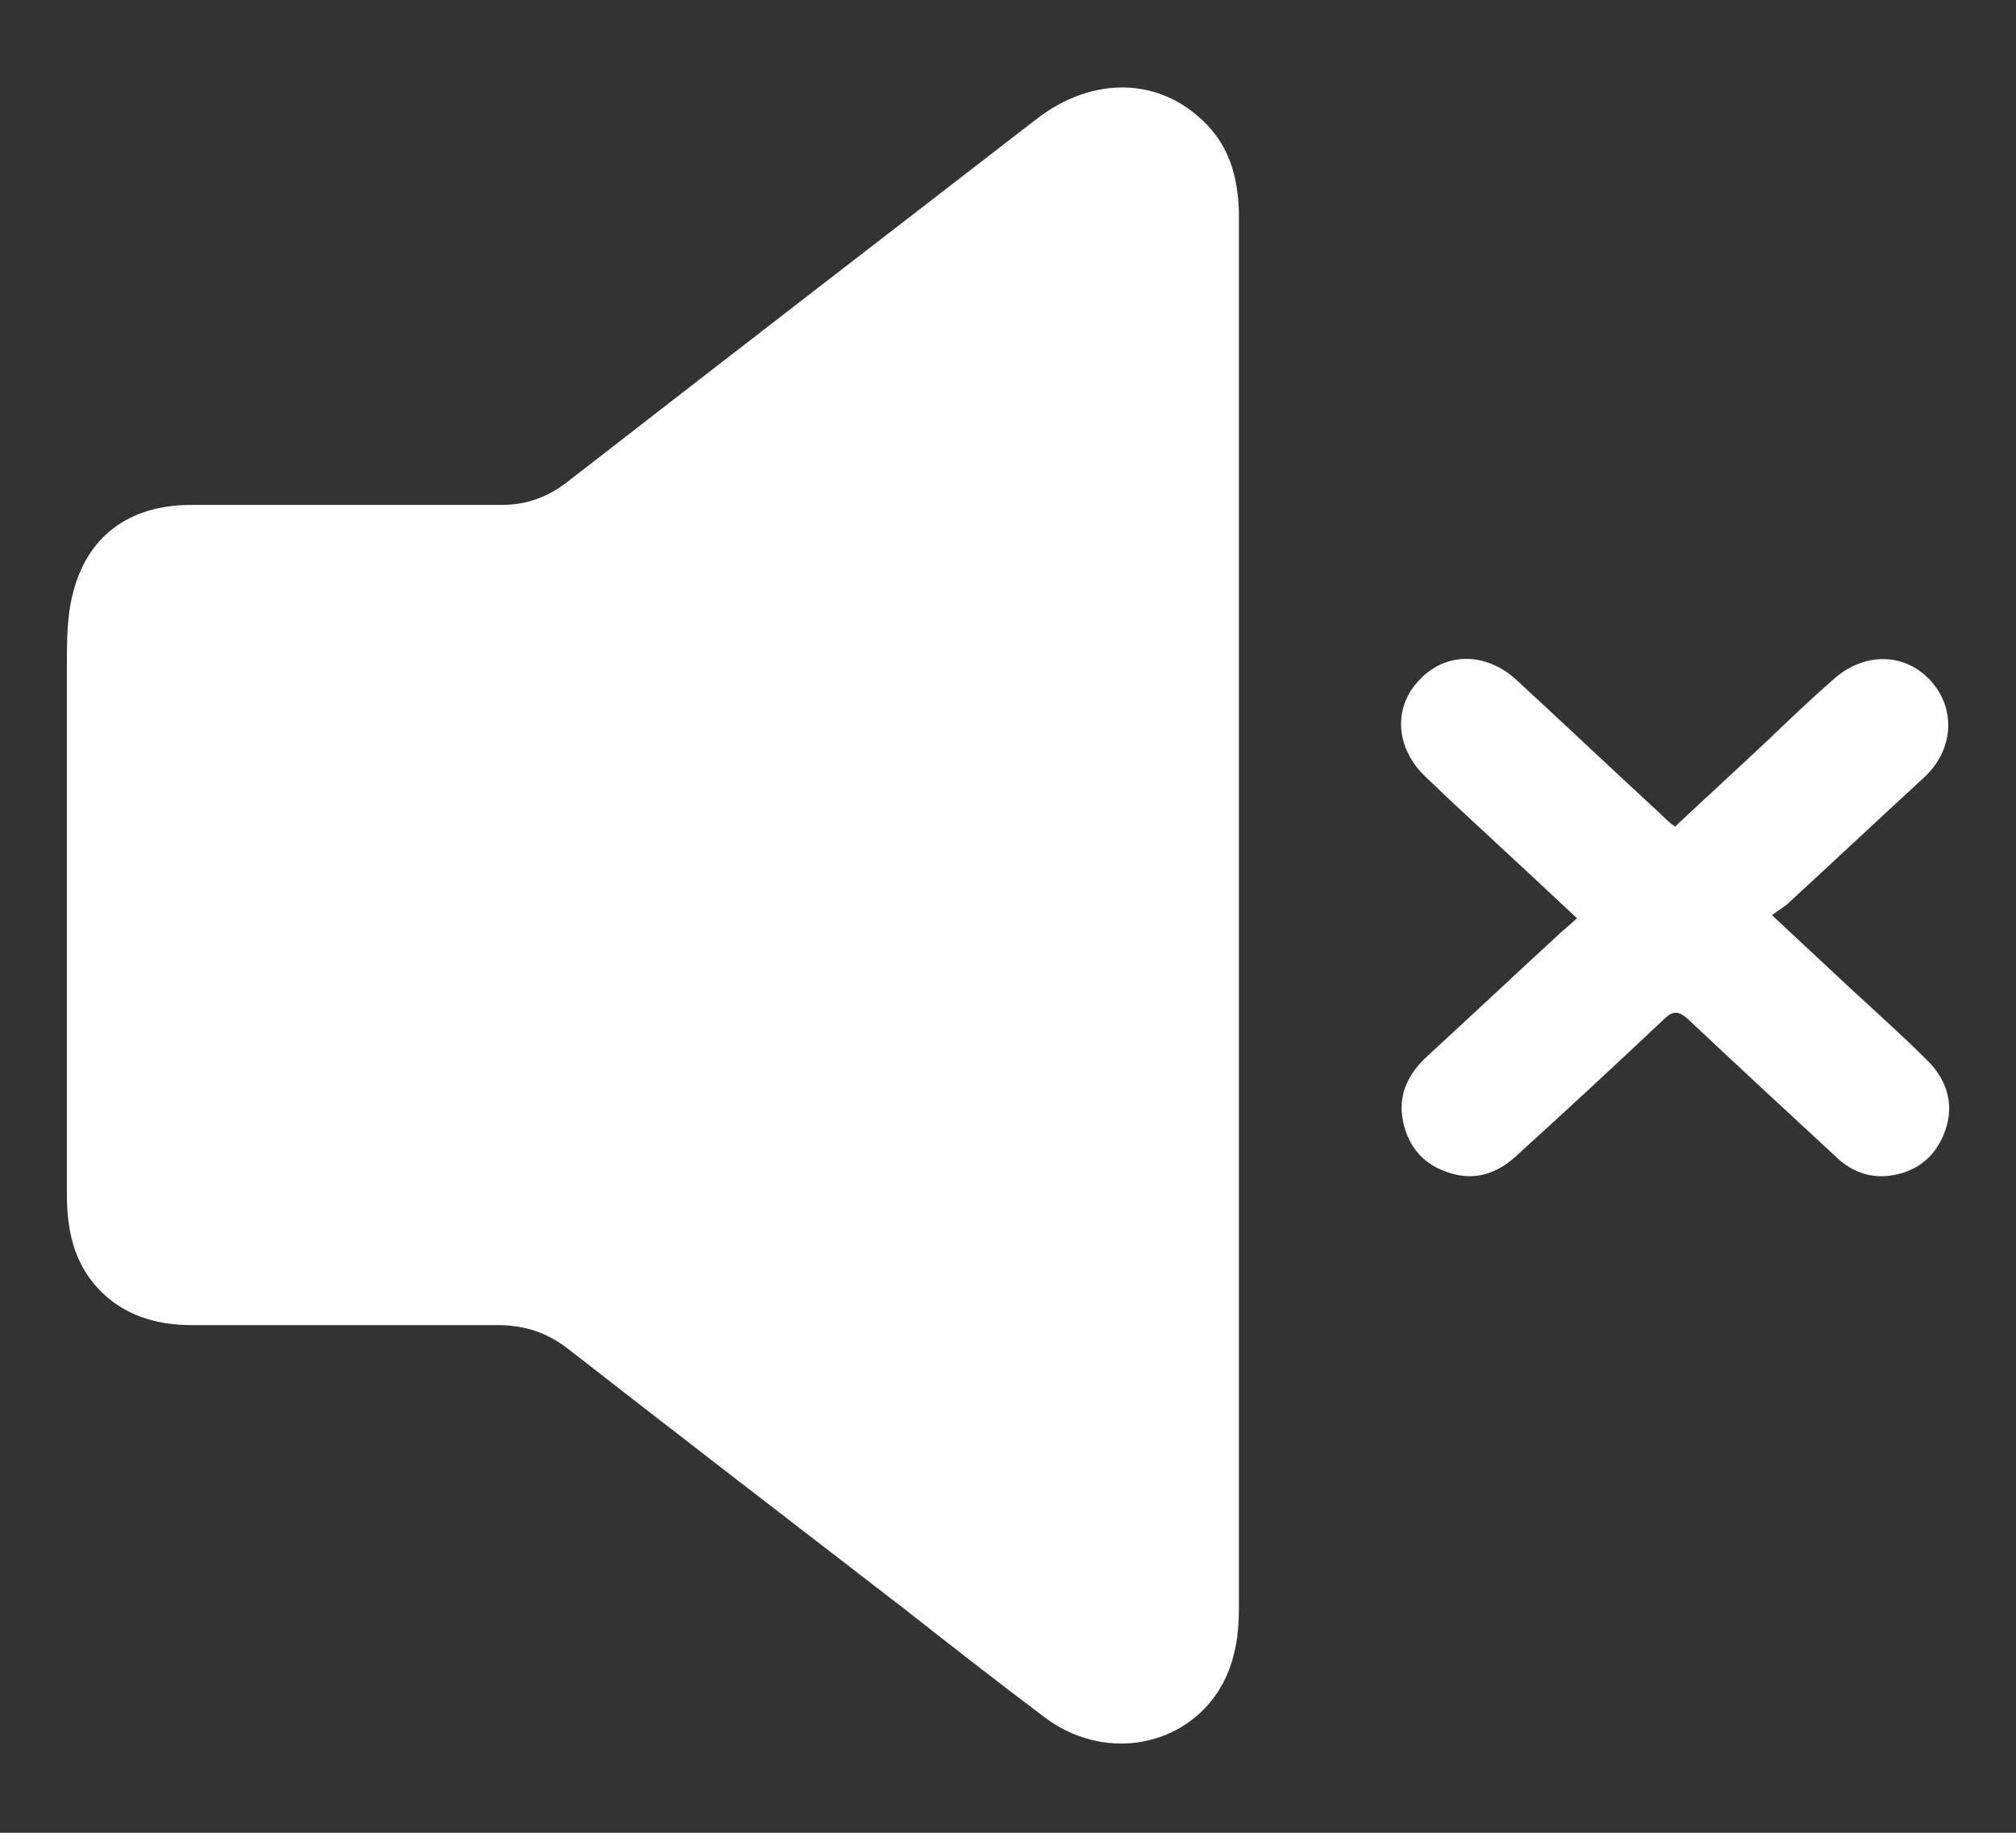
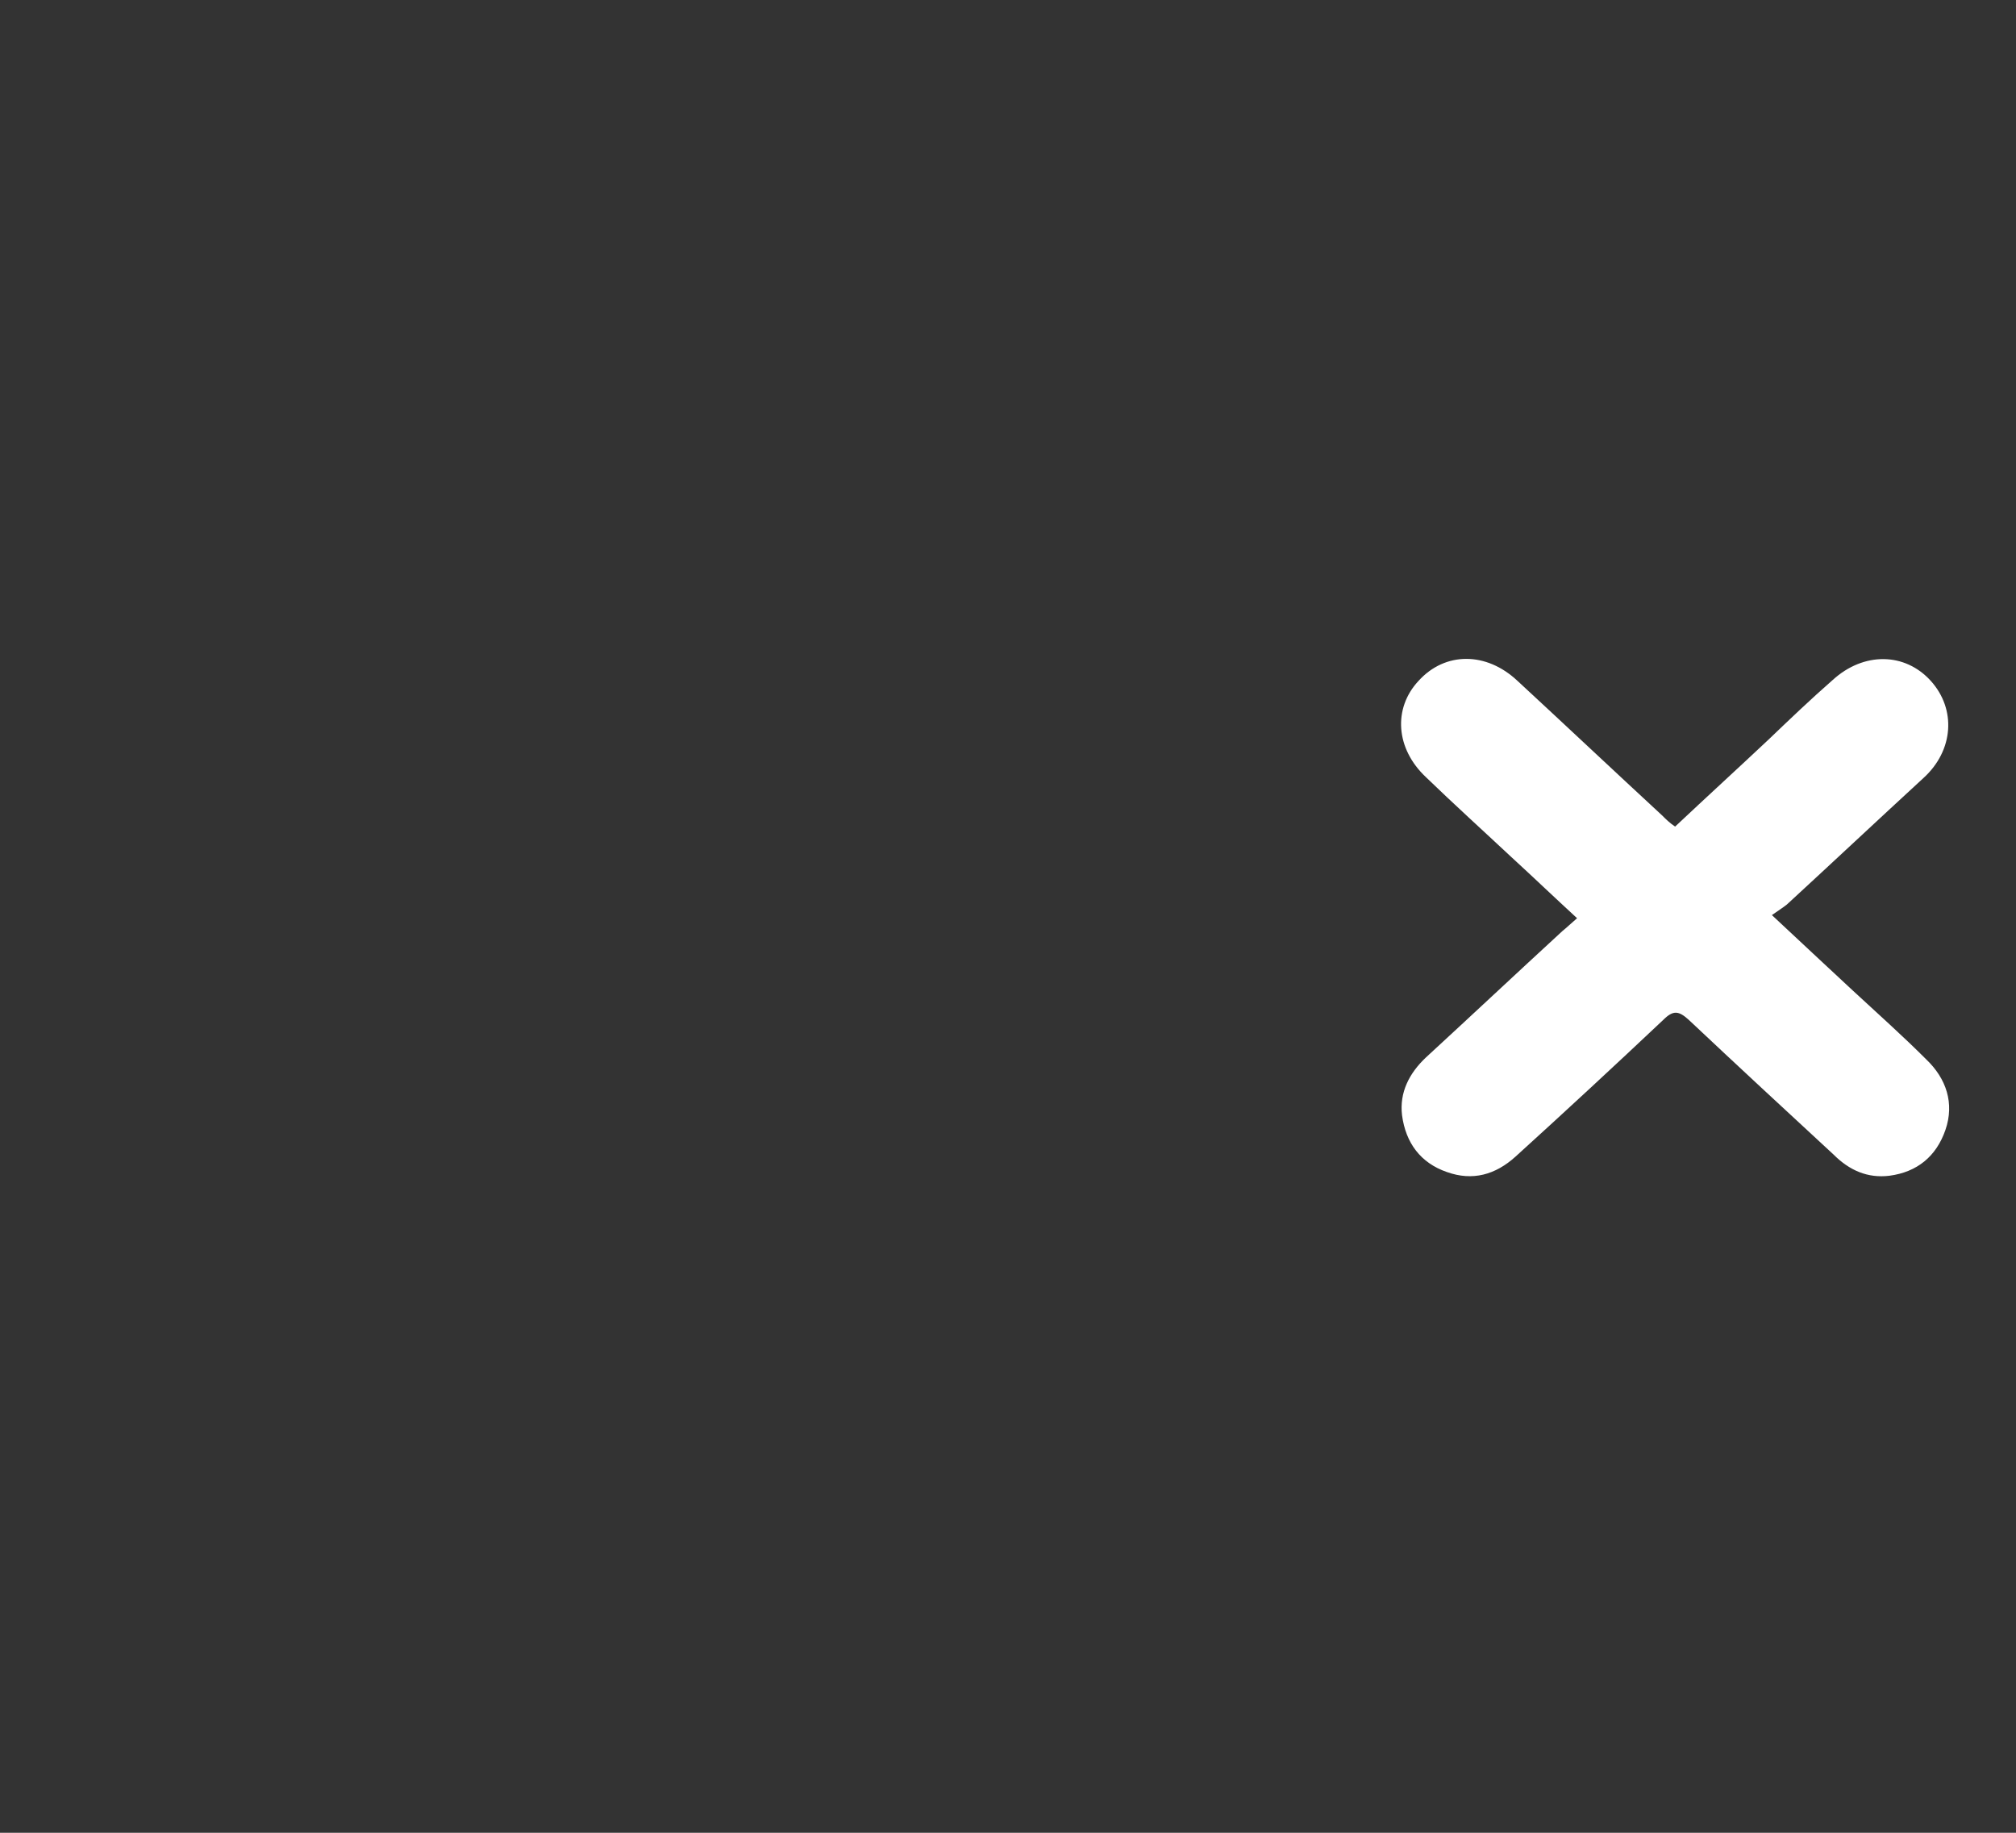
<svg xmlns="http://www.w3.org/2000/svg" id="Calque_1" data-name="Calque 1" viewBox="0 0 22 20">
  <rect x="0" y="0" width="22" height="20" fill="#333333" stroke="none" />
  <defs>
    <style>
      .cls-1 {
        fill: #fff;
        stroke-width: 0px;
      }
    </style>
  </defs>
-   <path class="cls-1" d="m13.52,10.01c0,2.5,0,5.01,0,7.51,0,.18-.01.37-.06.55-.23.91-1.29,1.25-2.06.67-.52-.39-1.03-.79-1.54-1.19-1.22-.94-2.44-1.88-3.66-2.83-.23-.18-.48-.26-.77-.26-1.11,0-2.23,0-3.34,0-.39,0-.75-.11-1.02-.4-.27-.29-.34-.65-.34-1.03,0-1.92,0-3.84,0-5.76,0-.21,0-.42.03-.62.11-.72.57-1.13,1.3-1.14,1.14,0,2.27,0,3.41,0,.27,0,.5-.08.72-.25,1.7-1.32,3.41-2.64,5.12-3.96.62-.48,1.36-.46,1.86.06.26.27.34.6.35.96,0,.9,0,1.81,0,2.71,0,1.66,0,3.32,0,4.97Z" />
  <path class="cls-1" d="m19.33,9.98c.32.3.6.56.89.83.27.25.54.49.8.75.22.21.31.48.21.77-.1.29-.31.46-.61.5-.24.03-.44-.06-.61-.23-.53-.49-1.06-.98-1.58-1.47-.11-.1-.17-.11-.28,0-.53.5-1.07,1-1.61,1.49-.22.2-.47.27-.75.17-.29-.1-.45-.32-.49-.62-.03-.25.08-.46.26-.63.5-.46.99-.92,1.49-1.38.05-.04.09-.08.16-.14-.25-.23-.48-.45-.72-.67-.31-.29-.62-.57-.93-.87-.33-.31-.36-.75-.08-1.05.29-.32.74-.32,1.08,0,.53.49,1.05.98,1.58,1.47.04.04.08.08.14.12.34-.32.68-.63,1.02-.95.23-.22.46-.44.7-.65.34-.31.79-.3,1.07.01.28.31.25.76-.08,1.06-.5.46-.99.92-1.49,1.38-.05.04-.1.07-.17.12Z" />
</svg>